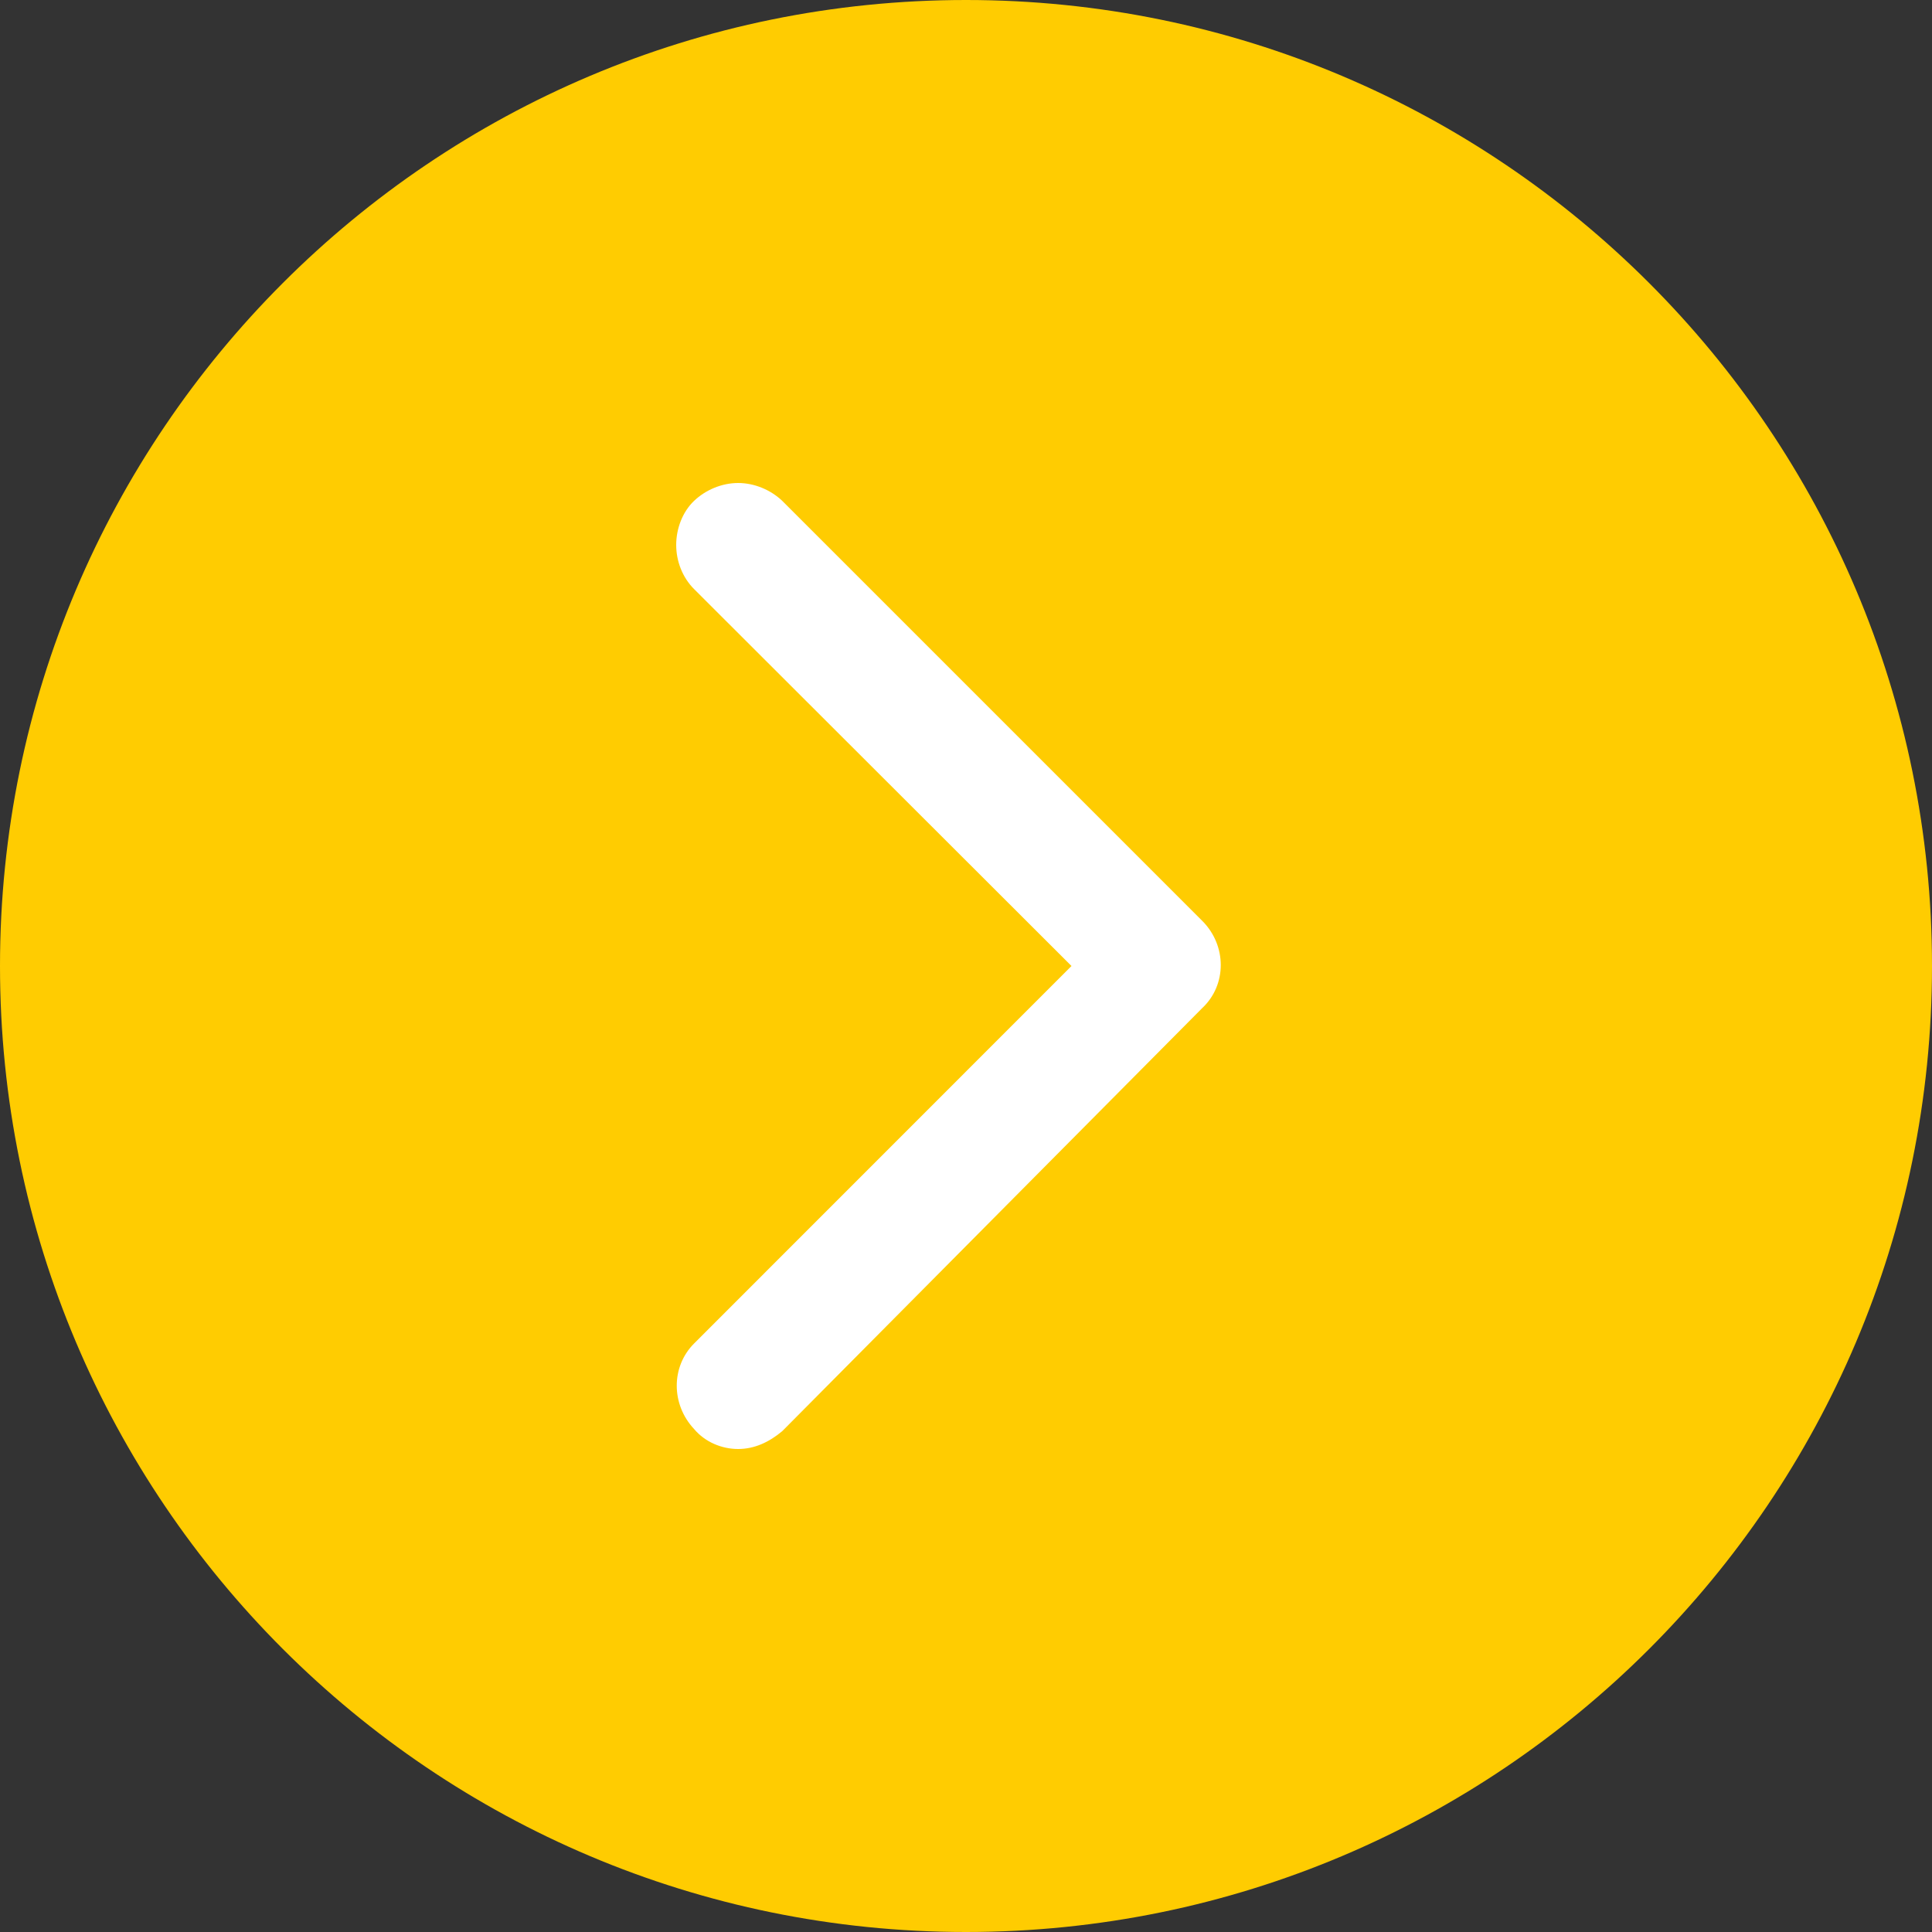
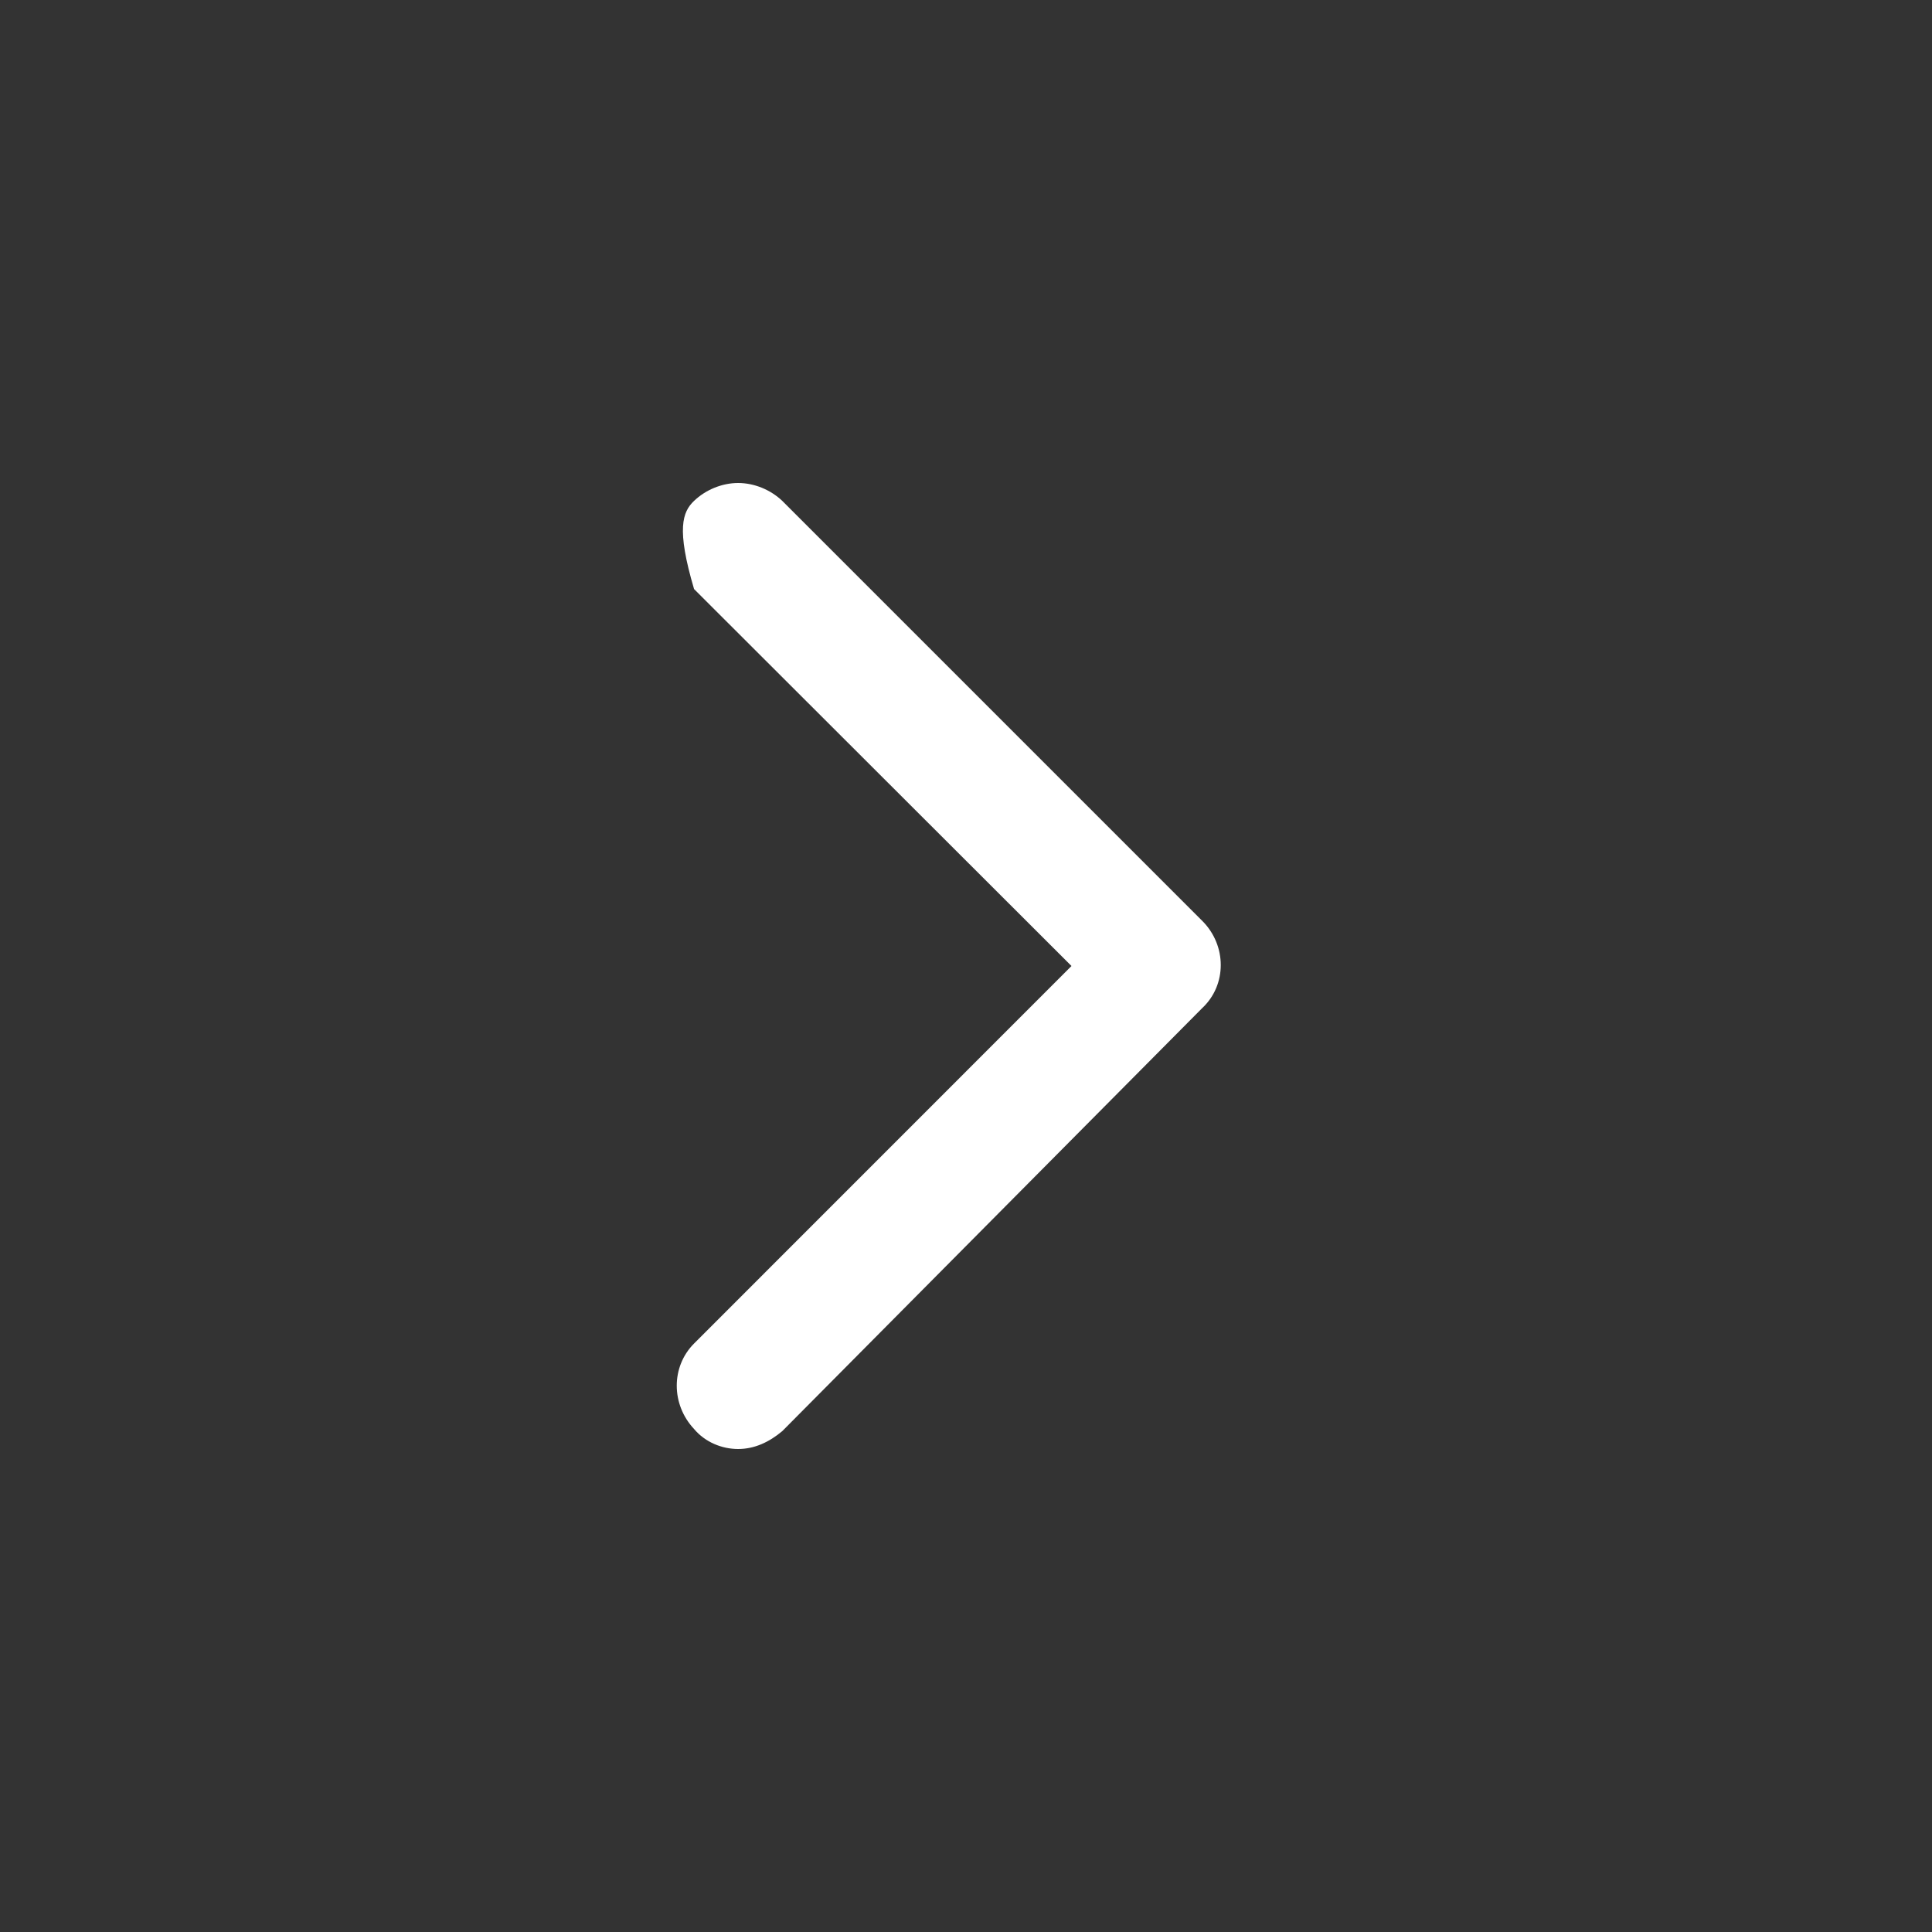
<svg xmlns="http://www.w3.org/2000/svg" width="20px" height="20px" viewBox="0 0 20 20" version="1.1">
  <rect x="0" y="0" width="20" height="20" fill="#333333" stroke="none" />
  <title>next</title>
  <desc>Created with Sketch.</desc>
  <g id="页面-1" stroke="none" stroke-width="1" fill="none" fill-rule="evenodd">
    <g id="manyibarhome-update" transform="translate(-445, -1217)">
      <g id="screen-2" transform="translate(-83, 780)">
        <g id="step" transform="translate(275, 368)">
          <g id="next" transform="translate(253, 69)">
-             <path d="M10,20 C15.523,20 20,15.523 20,10 C20,4.477 15.523,0 10,0 C4.477,0 0,4.477 0,10 C0,15.523 4.477,20 10,20 Z" id="Oval-9-Copy" fill="#FFCC01" />
-             <path d="M7.641,15 C7.473,15 7.299,14.929 7.185,14.793 C6.946,14.538 6.946,14.147 7.185,13.908 L11.092,10 L7.185,6.098 C7.065,5.978 7,5.81 7,5.641 C7,5.473 7.065,5.299 7.185,5.185 C7.304,5.071 7.473,5 7.641,5 C7.81,5 7.978,5.071 8.098,5.185 L12.446,9.533 C12.701,9.788 12.701,10.196 12.446,10.435 L8.098,14.815 C7.962,14.929 7.81,15 7.641,15 Z M11.565,9.989 L7.418,5.864 C7.299,5.745 7.299,5.56 7.418,5.44 C7.538,5.321 7.723,5.321 7.842,5.44 L12.19,9.788 C12.31,9.908 12.31,10.092 12.19,10.212 L7.859,14.576 C7.739,14.696 7.554,14.696 7.435,14.576 C7.315,14.457 7.315,14.272 7.435,14.152 L11.565,9.989 Z" id="形状" fill="#FFFFFF" fill-rule="nonzero" />
+             <path d="M7.641,15 C7.473,15 7.299,14.929 7.185,14.793 C6.946,14.538 6.946,14.147 7.185,13.908 L11.092,10 L7.185,6.098 C7,5.473 7.065,5.299 7.185,5.185 C7.304,5.071 7.473,5 7.641,5 C7.81,5 7.978,5.071 8.098,5.185 L12.446,9.533 C12.701,9.788 12.701,10.196 12.446,10.435 L8.098,14.815 C7.962,14.929 7.81,15 7.641,15 Z M11.565,9.989 L7.418,5.864 C7.299,5.745 7.299,5.56 7.418,5.44 C7.538,5.321 7.723,5.321 7.842,5.44 L12.19,9.788 C12.31,9.908 12.31,10.092 12.19,10.212 L7.859,14.576 C7.739,14.696 7.554,14.696 7.435,14.576 C7.315,14.457 7.315,14.272 7.435,14.152 L11.565,9.989 Z" id="形状" fill="#FFFFFF" fill-rule="nonzero" />
          </g>
        </g>
      </g>
    </g>
  </g>
</svg>